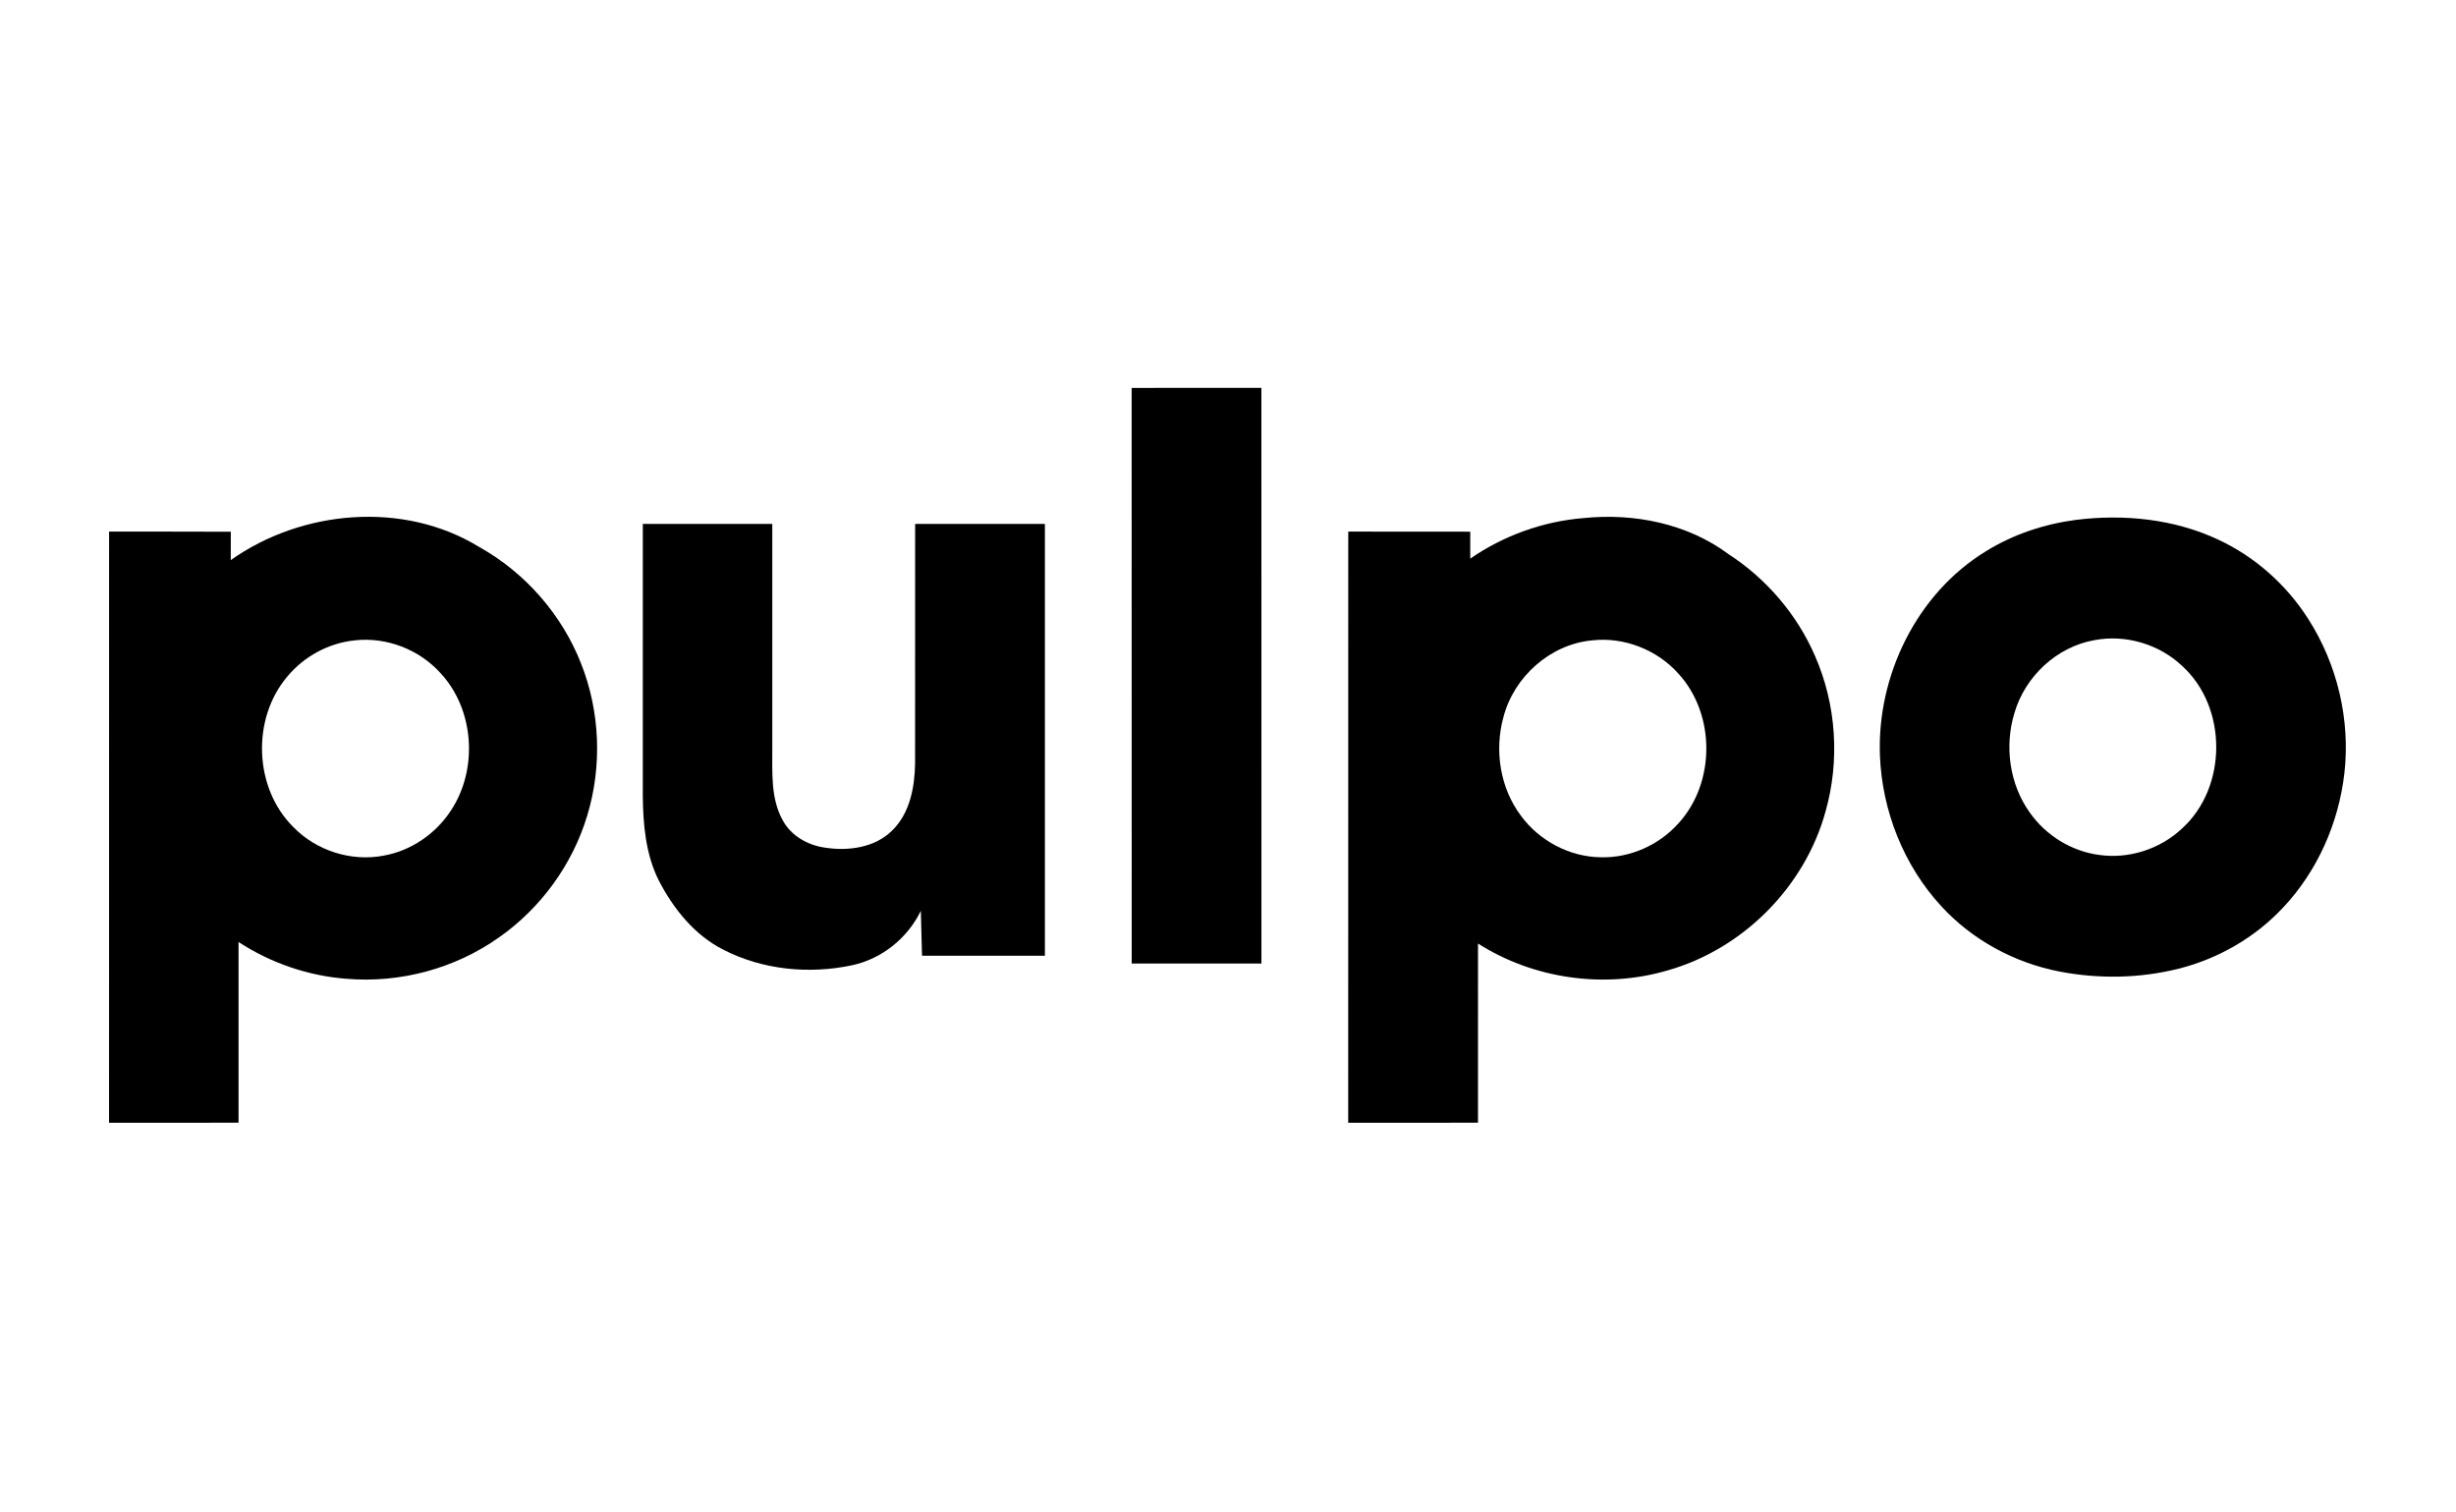
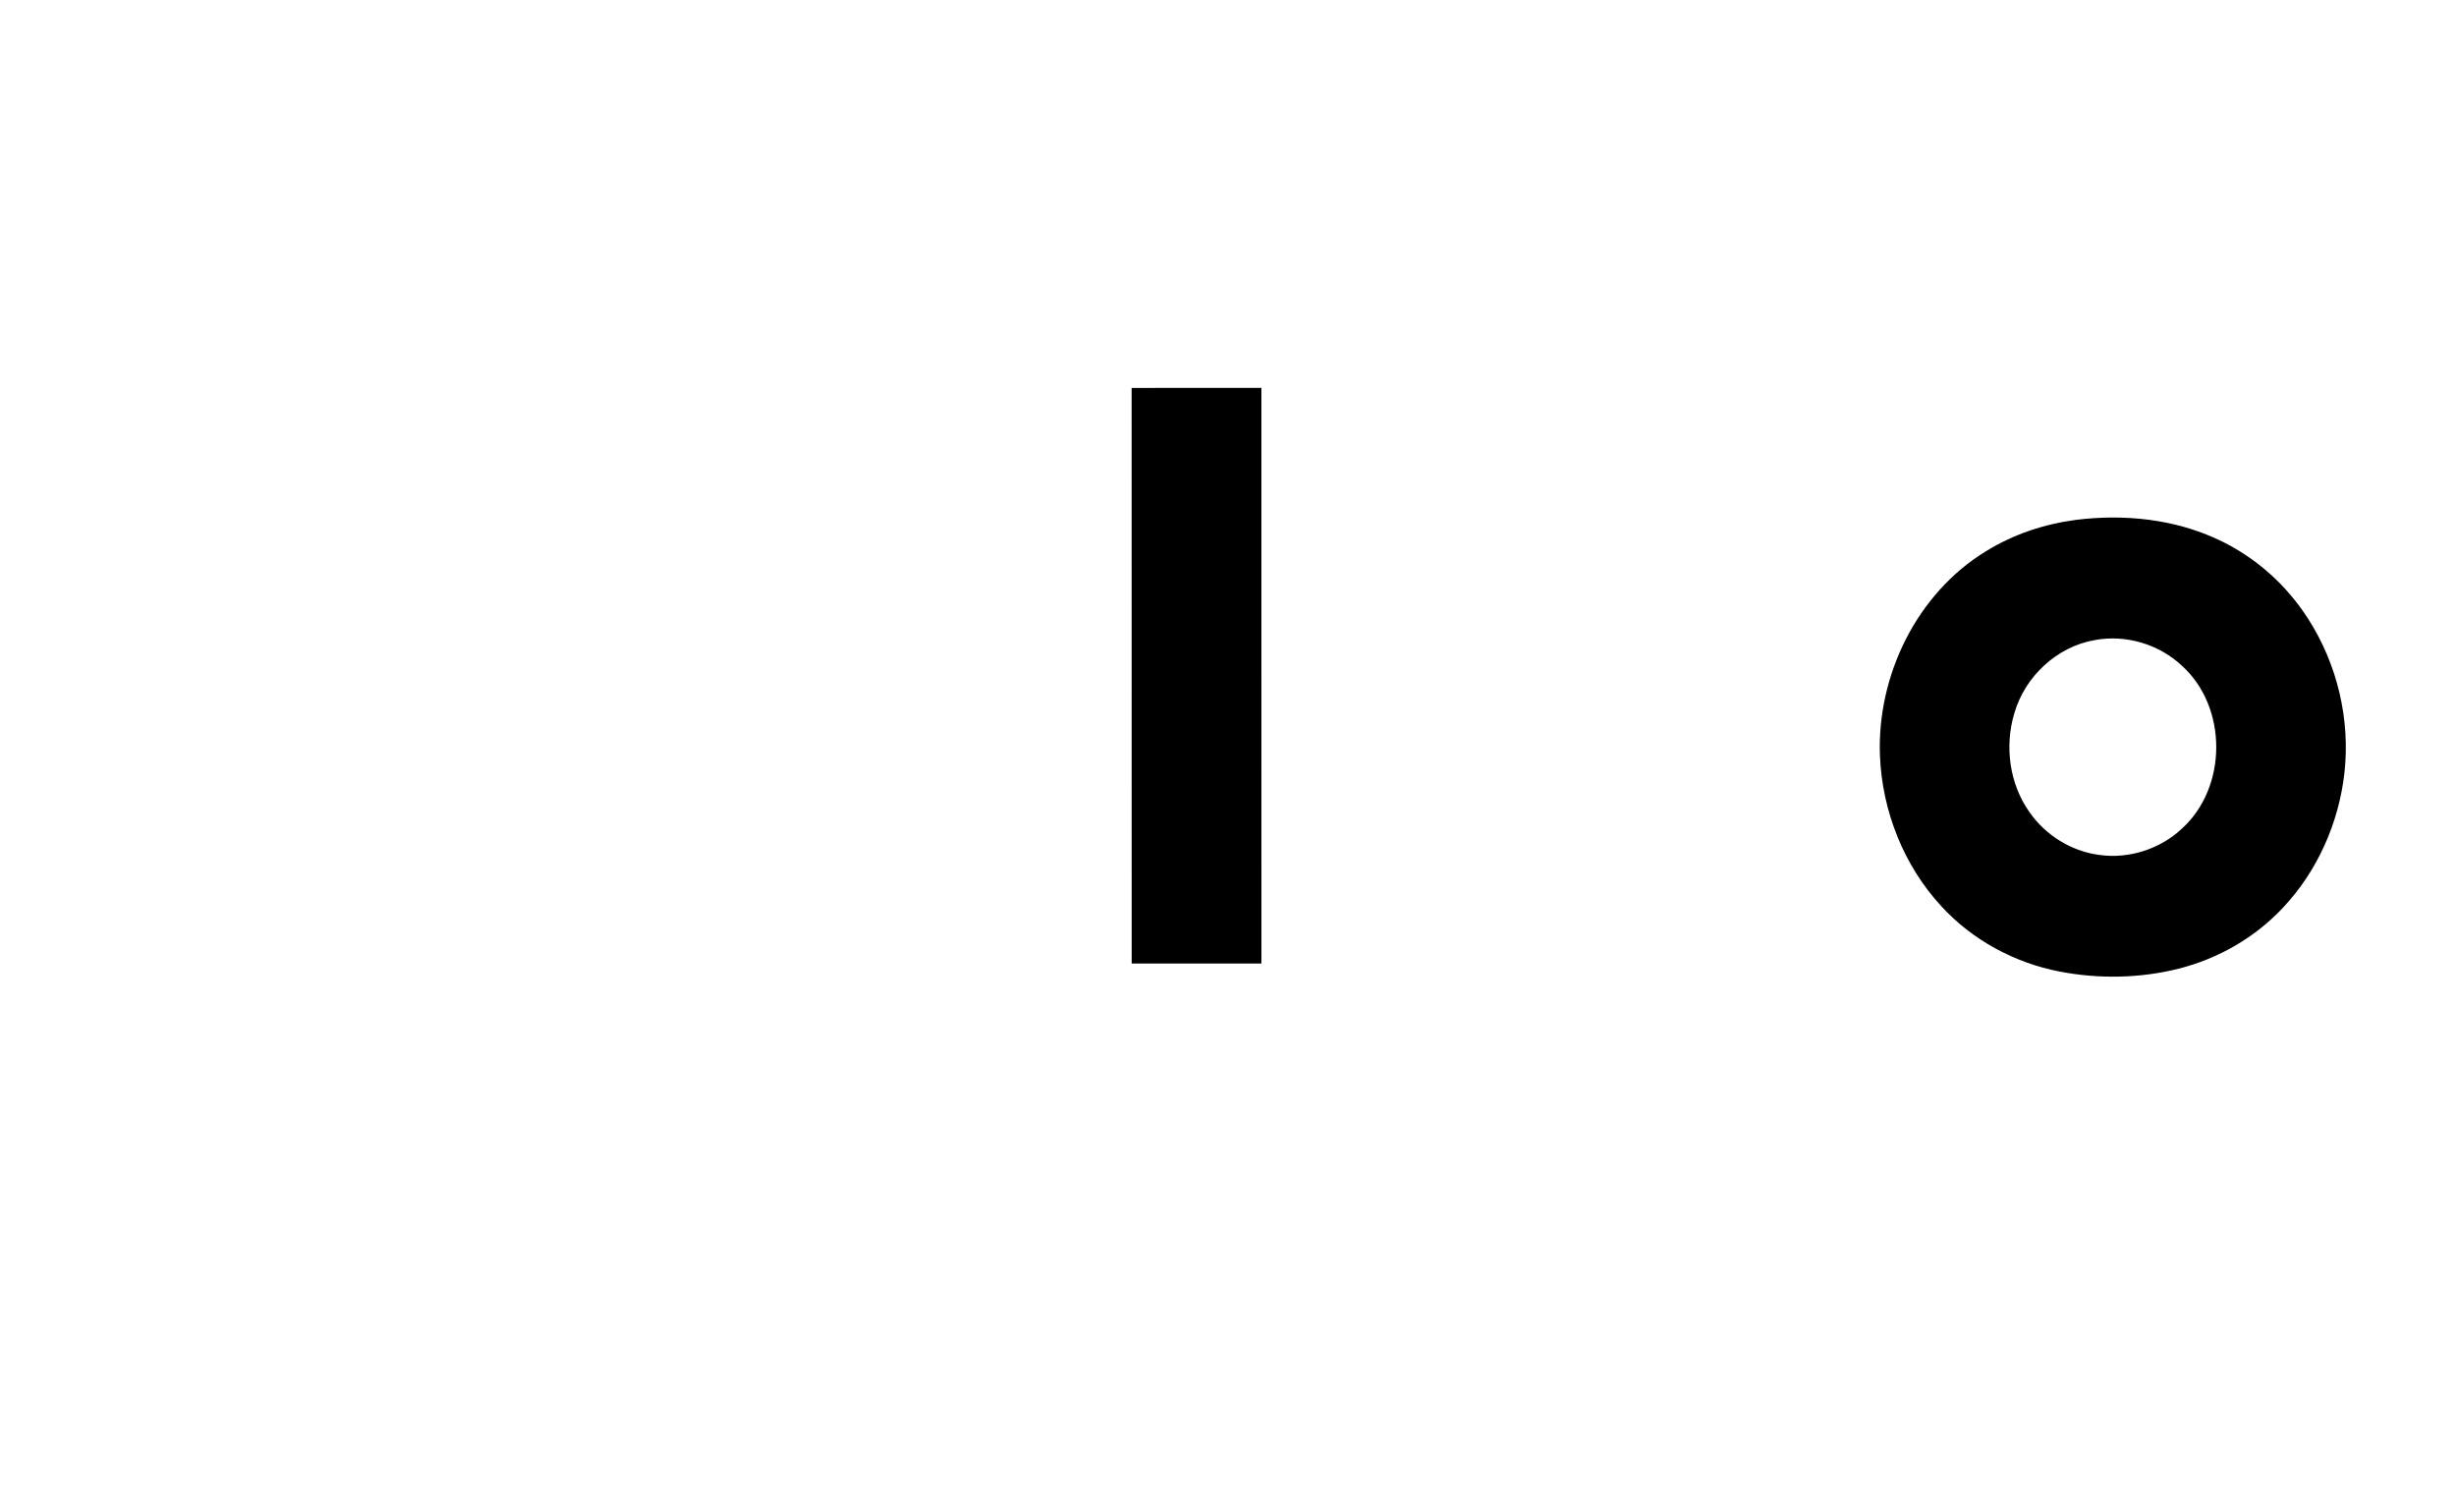
<svg xmlns="http://www.w3.org/2000/svg" width="991pt" height="610pt" viewBox="0 0 991 610" version="1.1">
  <g id="#000000ff">
    <path fill="#000000" opacity="1.00" d=" M 456.62 156.52 C 474.07 156.47 491.53 156.52 508.98 156.49 C 509.02 233.91 509.00 311.33 508.99 388.75 C 491.54 388.75 474.09 388.75 456.64 388.75 C 456.60 311.34 456.64 233.93 456.62 156.52 Z" />
-     <path fill="#000000" opacity="1.00" d=" M 93.11 225.99 C 121.82 205.65 162.88 202.01 193.31 220.67 C 211.85 231.00 226.64 247.87 234.42 267.61 C 242.15 287.04 243.02 309.08 236.95 329.08 C 230.99 348.85 218.19 366.46 201.26 378.28 C 183.61 390.77 161.51 396.72 139.98 394.93 C 124.45 393.79 109.28 388.58 96.25 380.08 C 96.25 404.38 96.26 428.69 96.25 452.99 C 78.83 453.01 61.42 453.00 44.00 453.00 C 44.01 373.49 43.98 293.99 44.02 214.49 C 60.39 214.53 76.76 214.44 93.13 214.54 C 93.12 218.36 93.13 222.17 93.11 225.99 M 143.26 258.36 C 132.71 259.41 122.71 264.79 115.95 272.95 C 101.49 289.96 102.42 317.87 118.31 333.65 C 127.60 343.24 141.77 347.78 154.89 345.21 C 165.92 343.23 175.86 336.39 181.95 327.02 C 193.03 310.29 191.41 286.06 177.55 271.37 C 168.99 261.99 155.90 256.97 143.26 258.36 Z" />
-     <path fill="#000000" opacity="1.00" d=" M 593.25 225.39 C 606.75 216.07 622.67 210.33 639.03 209.03 C 659.38 206.95 680.93 211.24 697.53 223.64 C 712.81 233.55 725.13 247.96 732.37 264.68 C 740.97 284.27 742.45 306.85 736.61 327.42 C 728.25 357.87 703.25 382.96 672.87 391.54 C 647.36 399.04 618.80 394.98 596.38 380.70 C 596.37 404.80 596.38 428.89 596.37 452.99 C 578.92 453.01 561.46 453.00 544.00 453.00 C 544.01 373.49 543.98 293.99 544.02 214.49 C 560.43 214.52 576.84 214.47 593.25 214.52 C 593.25 218.14 593.24 221.76 593.25 225.39 M 642.29 258.39 C 625.46 260.00 610.83 273.11 606.63 289.37 C 602.93 302.79 605.28 317.98 613.73 329.18 C 621.16 339.28 633.37 345.76 645.95 345.89 C 657.71 346.20 669.40 340.99 677.22 332.24 C 692.27 315.86 692.27 288.15 677.22 271.77 C 668.58 262.10 655.19 256.88 642.29 258.39 Z" />
    <path fill="#000000" opacity="1.00" d=" M 837.55 209.77 C 857.01 207.33 877.40 209.38 895.27 217.83 C 910.00 224.72 922.59 235.97 931.34 249.67 C 943.10 267.99 948.43 290.39 945.96 312.04 C 943.65 332.07 935.09 351.47 921.23 366.18 C 909.95 378.26 895.08 386.82 879.07 390.85 C 863.40 394.77 846.83 395.05 830.98 391.99 C 812.86 388.48 795.81 379.27 783.31 365.63 C 768.16 349.22 759.44 327.20 758.56 304.93 C 757.30 272.58 773.44 239.41 801.36 222.40 C 812.31 215.60 824.80 211.47 837.55 209.77 M 845.15 258.28 C 829.91 260.94 817.08 272.96 812.81 287.73 C 808.74 301.13 810.82 316.48 819.06 327.91 C 825.51 337.07 835.81 343.45 846.94 344.93 C 858.93 346.68 871.55 342.63 880.38 334.35 C 898.85 317.67 898.90 285.29 880.41 268.61 C 871.14 259.88 857.67 255.90 845.15 258.28 Z" />
-     <path fill="#000000" opacity="1.00" d=" M 259.38 211.38 C 276.79 211.37 294.21 211.37 311.62 211.38 C 311.63 241.58 311.62 271.79 311.62 301.99 C 311.66 311.73 310.93 322.18 315.85 331.00 C 319.23 337.28 325.98 341.06 332.91 342.01 C 342.31 343.46 353.05 342.04 360.05 335.04 C 367.18 328.05 369.09 317.56 369.24 307.96 C 369.27 275.77 369.23 243.57 369.26 211.38 C 386.71 211.38 404.17 211.37 421.62 211.38 C 421.62 269.46 421.63 327.54 421.62 385.62 C 405.09 385.63 388.57 385.62 372.04 385.62 C 371.92 379.58 371.66 373.54 371.56 367.49 C 366.21 378.51 355.90 386.83 343.91 389.44 C 326.54 393.16 307.67 391.34 291.79 383.14 C 280.17 377.24 271.71 366.65 265.82 355.25 C 260.52 344.69 259.48 332.66 259.37 321.02 C 259.38 284.47 259.37 247.93 259.38 211.38 Z" />
  </g>
</svg>